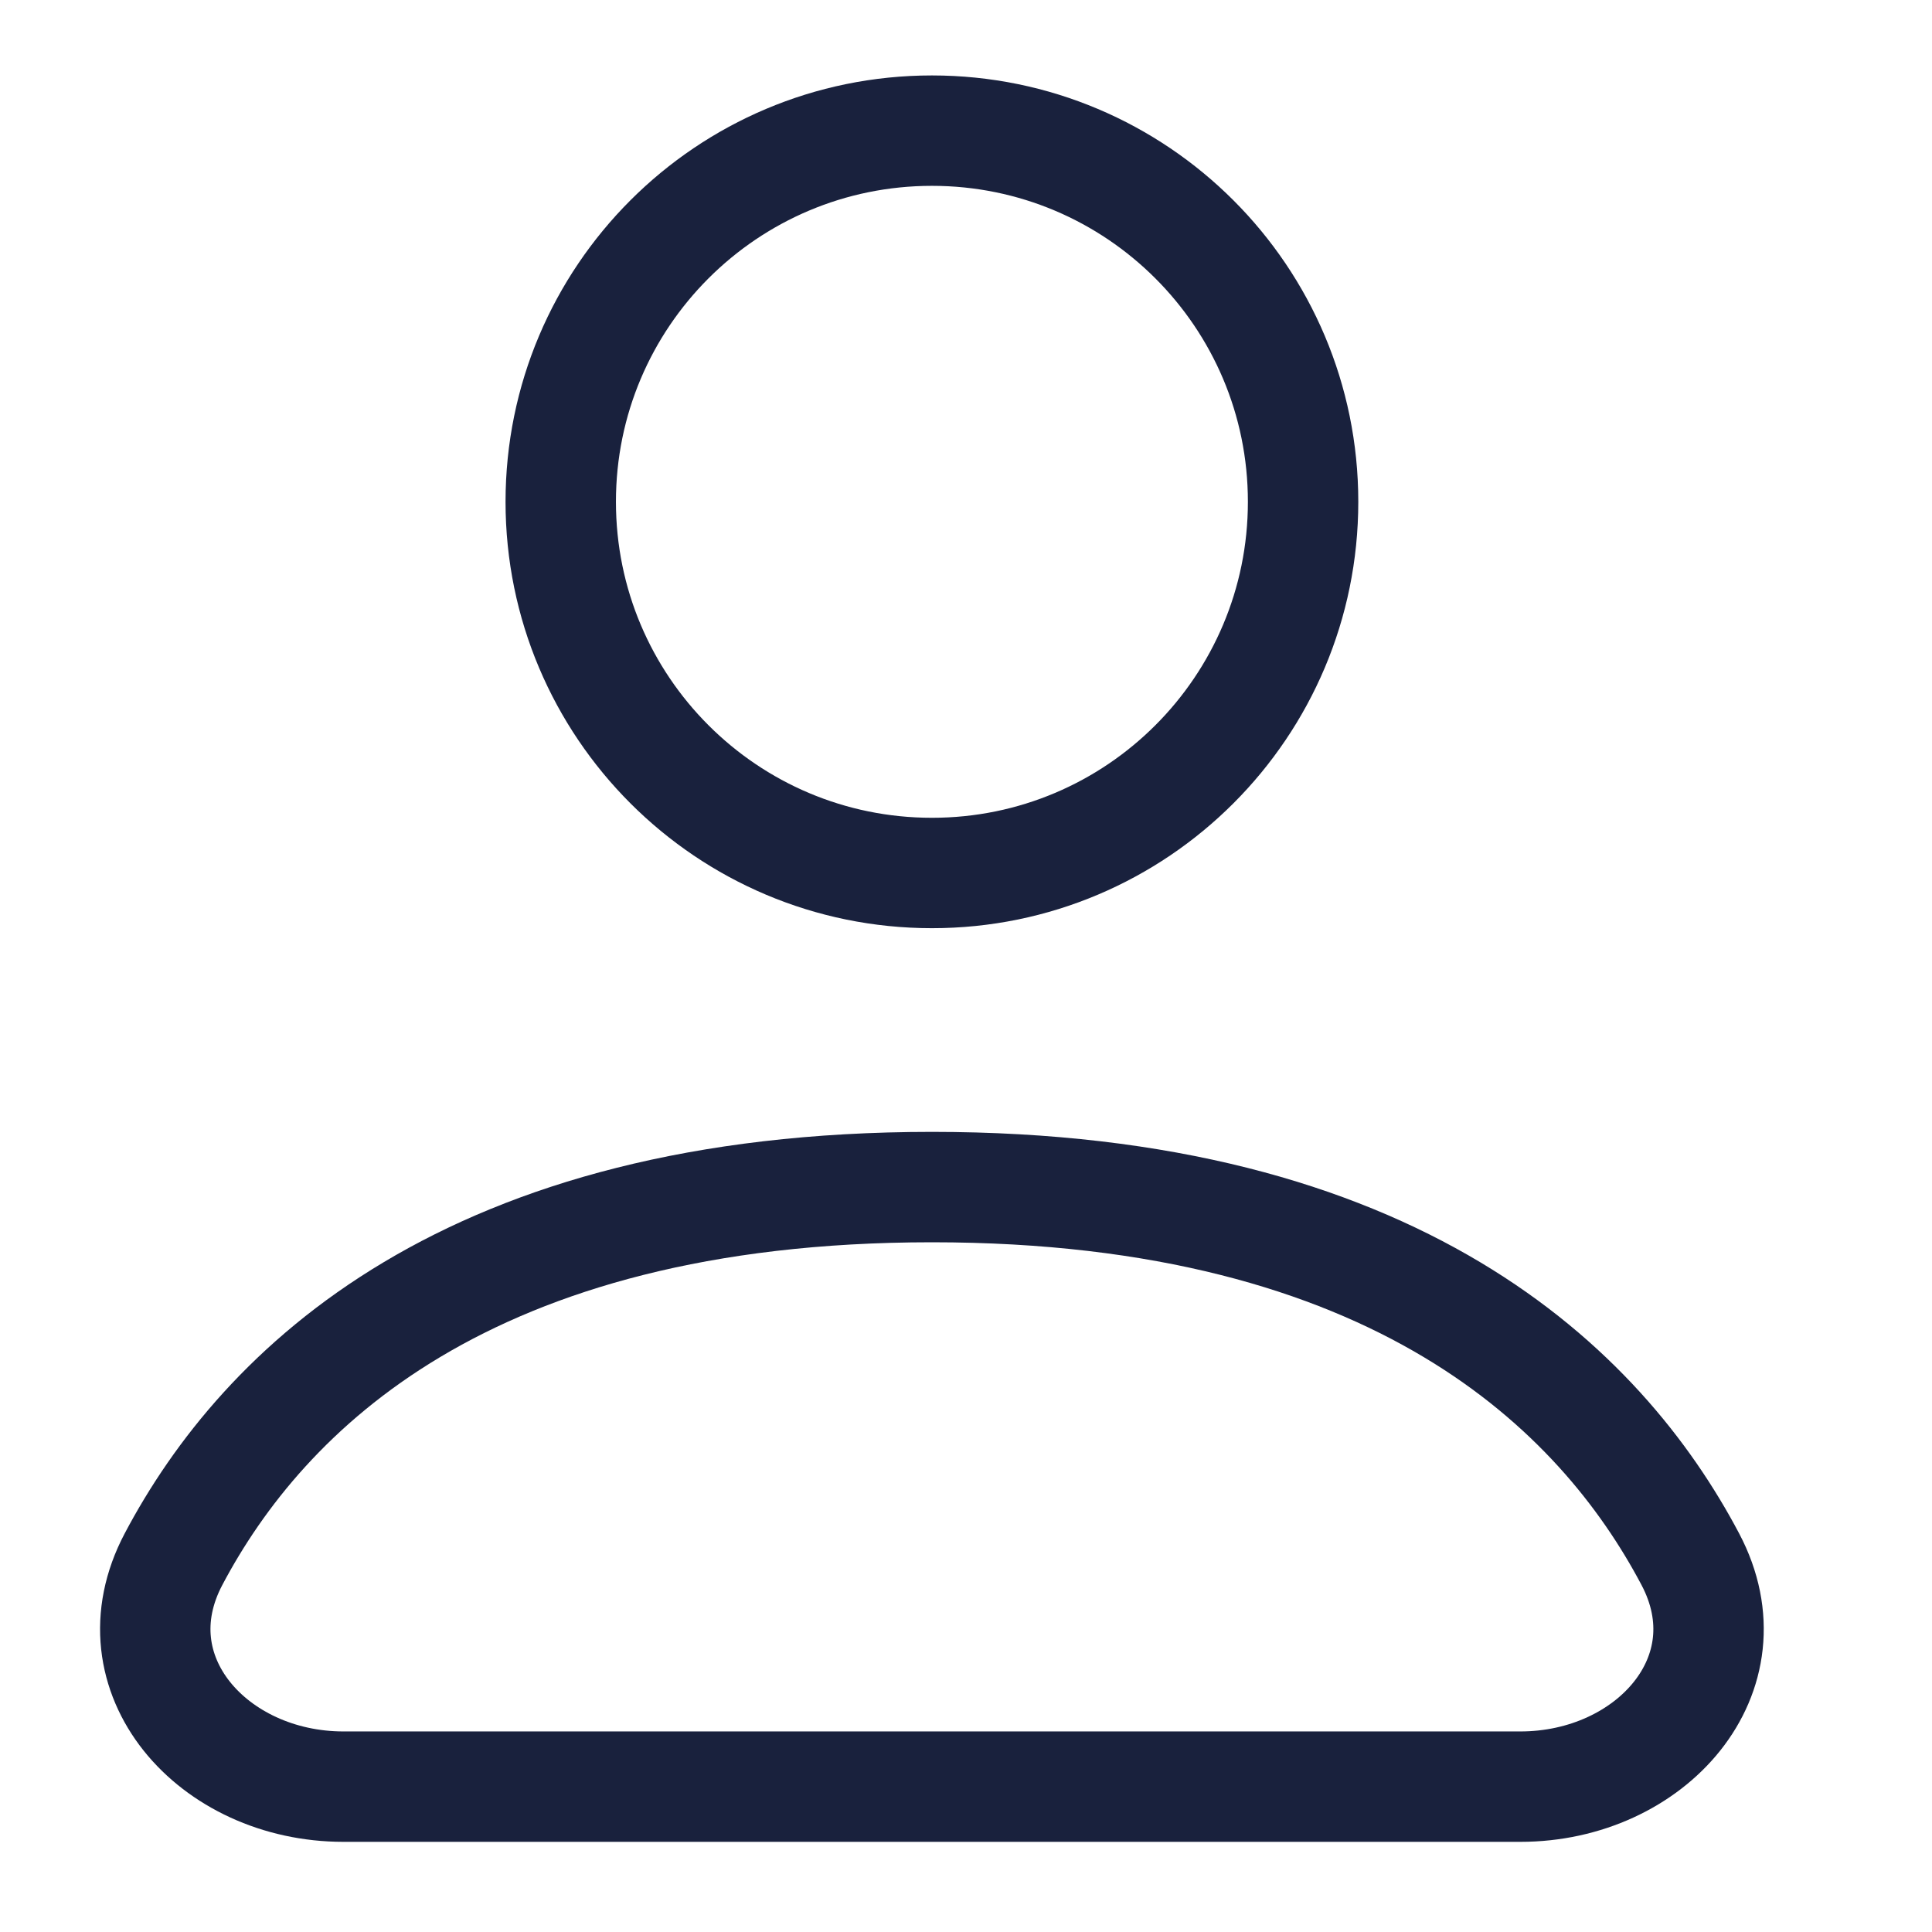
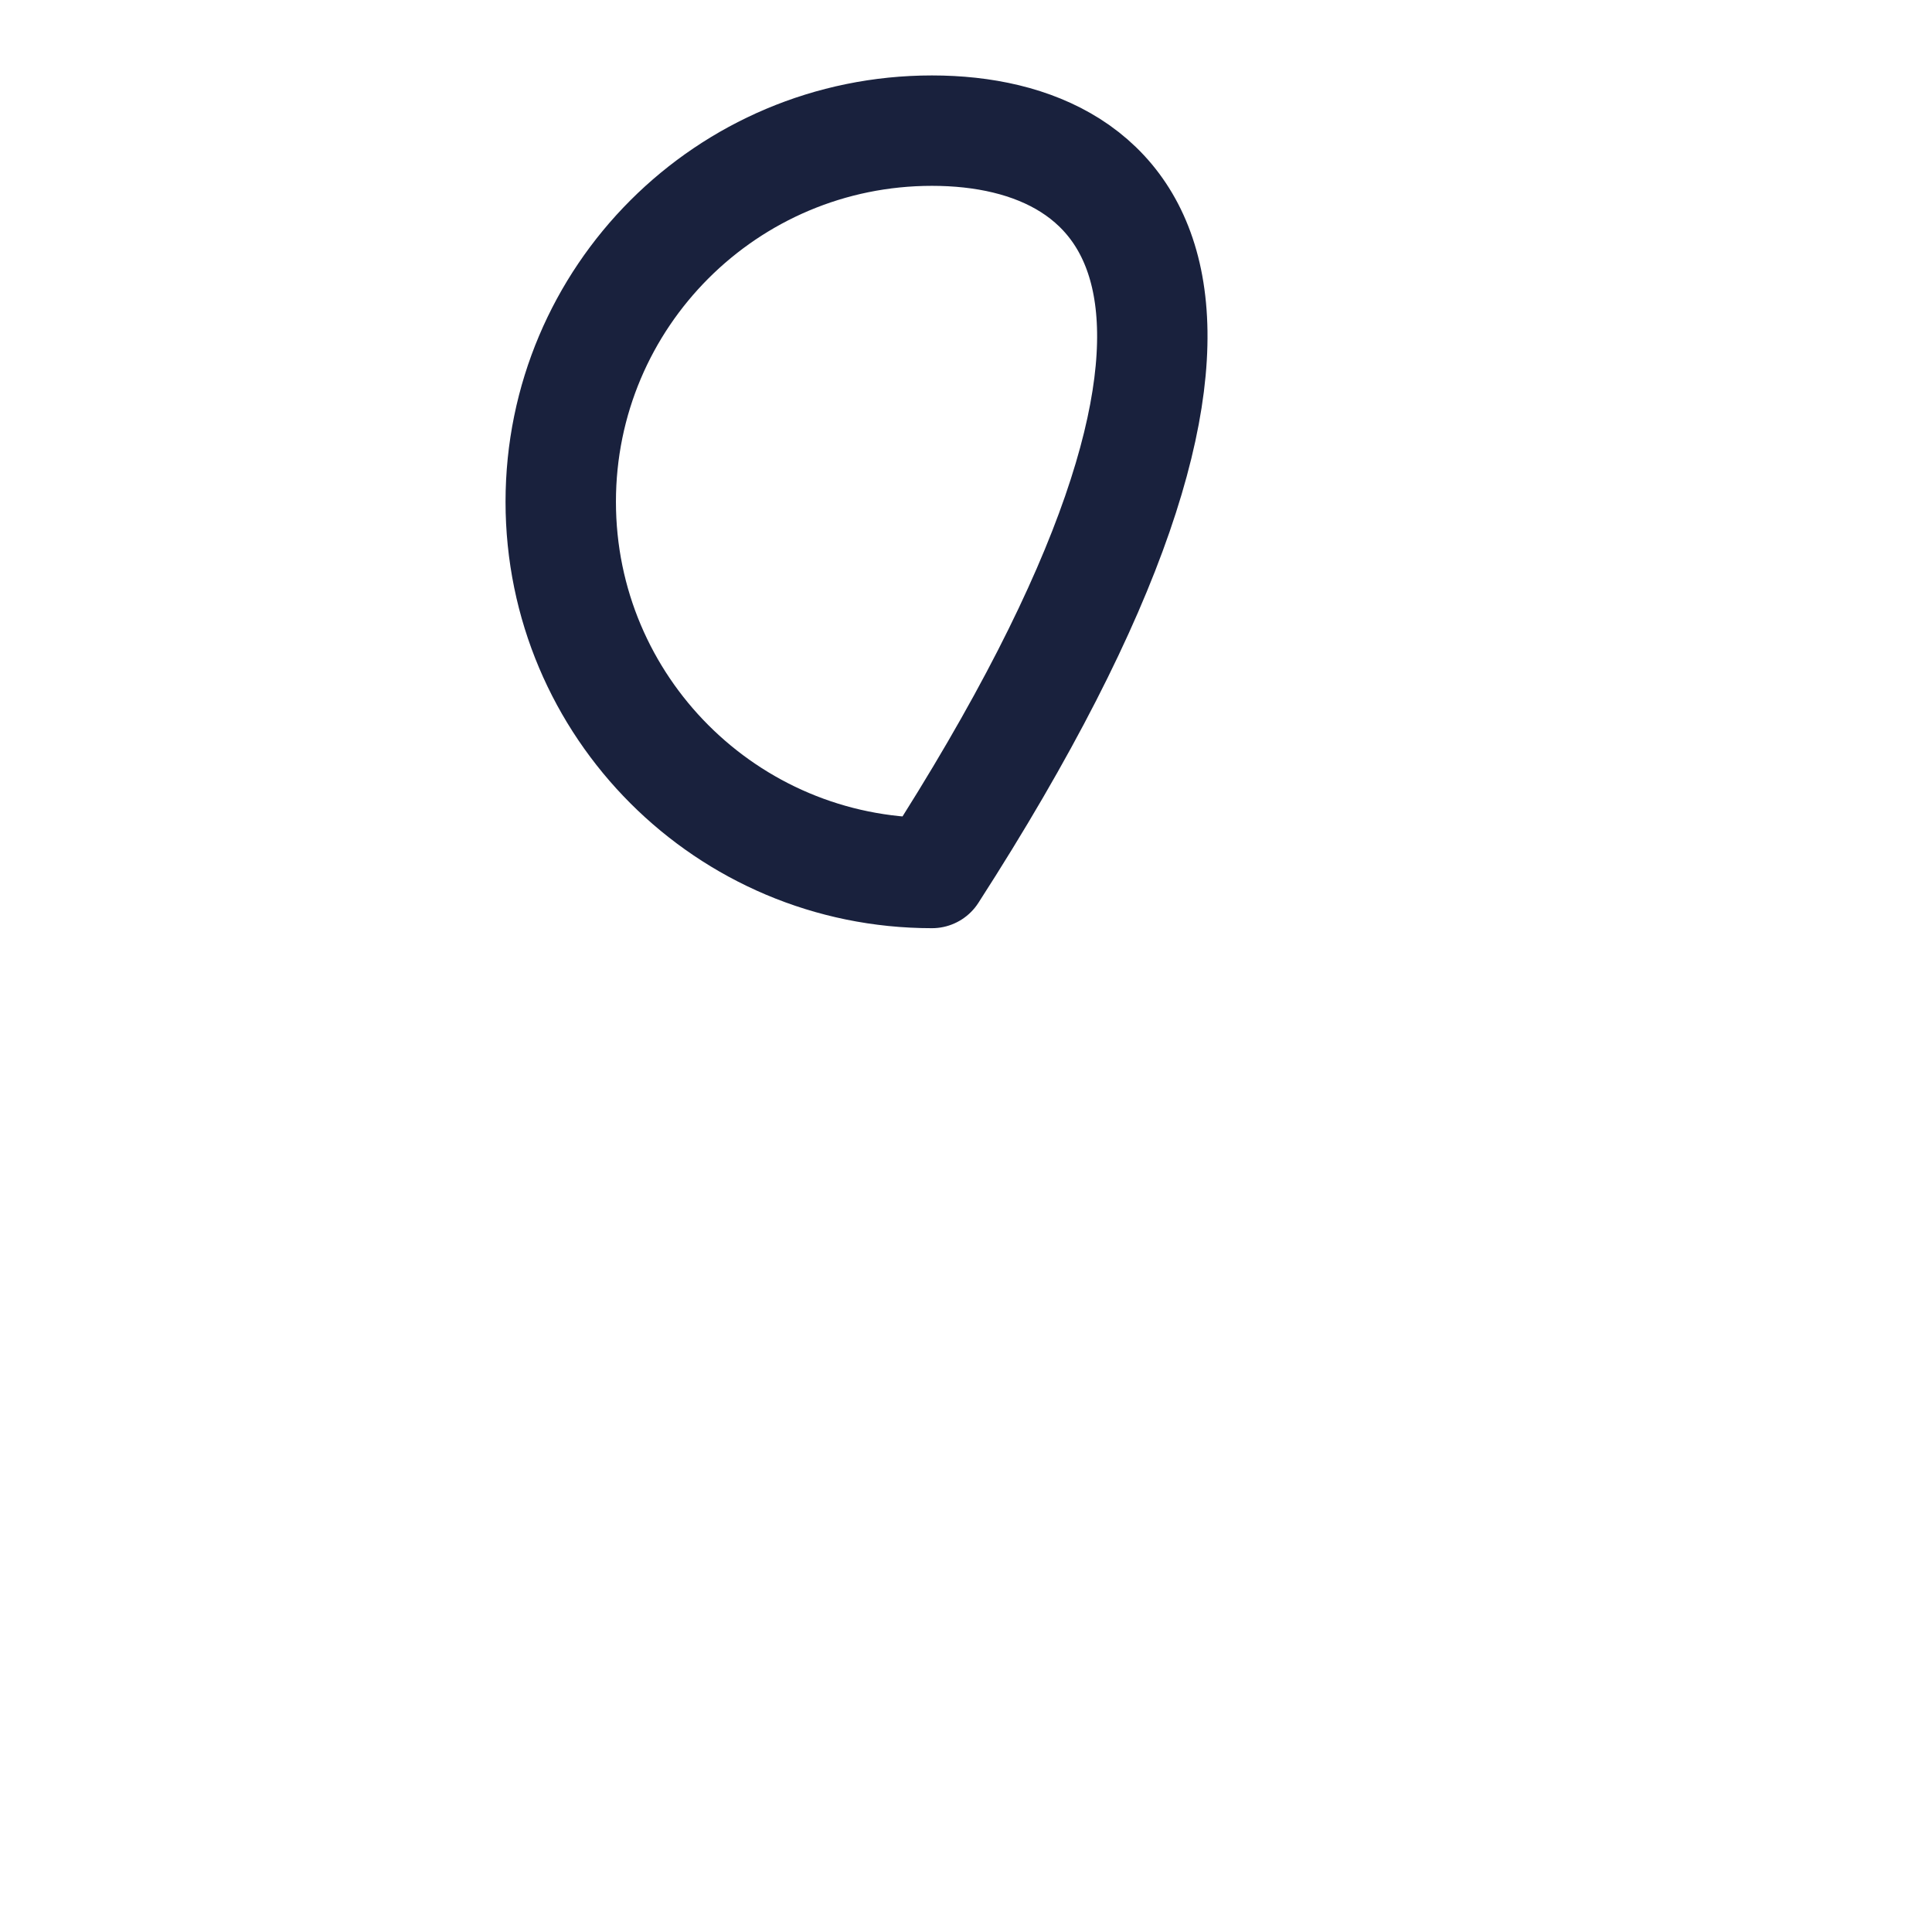
<svg xmlns="http://www.w3.org/2000/svg" width="21" height="21" viewBox="0 0 21 21" fill="none">
-   <path d="M10.13 9.489C12.358 9.489 14.164 7.683 14.164 5.454C14.164 3.226 12.358 1.42 10.13 1.42C7.901 1.42 6.095 3.226 6.095 5.454C6.095 7.683 7.901 9.489 10.13 9.489Z" stroke="#19213D" stroke-width="1.2" stroke-linecap="round" stroke-linejoin="round" />
-   <path d="M3.733 19.42H16.526C17.943 19.42 19.035 18.201 18.373 16.948C17.399 15.104 15.18 12.903 10.13 12.903C5.08 12.903 2.86 15.104 1.886 16.948C1.224 18.201 2.316 19.42 3.733 19.42Z" stroke="#19213D" stroke-width="1.2" stroke-linecap="round" stroke-linejoin="round" />
+   <path d="M10.13 9.489C14.164 3.226 12.358 1.42 10.13 1.42C7.901 1.42 6.095 3.226 6.095 5.454C6.095 7.683 7.901 9.489 10.13 9.489Z" stroke="#19213D" stroke-width="1.2" stroke-linecap="round" stroke-linejoin="round" />
</svg>